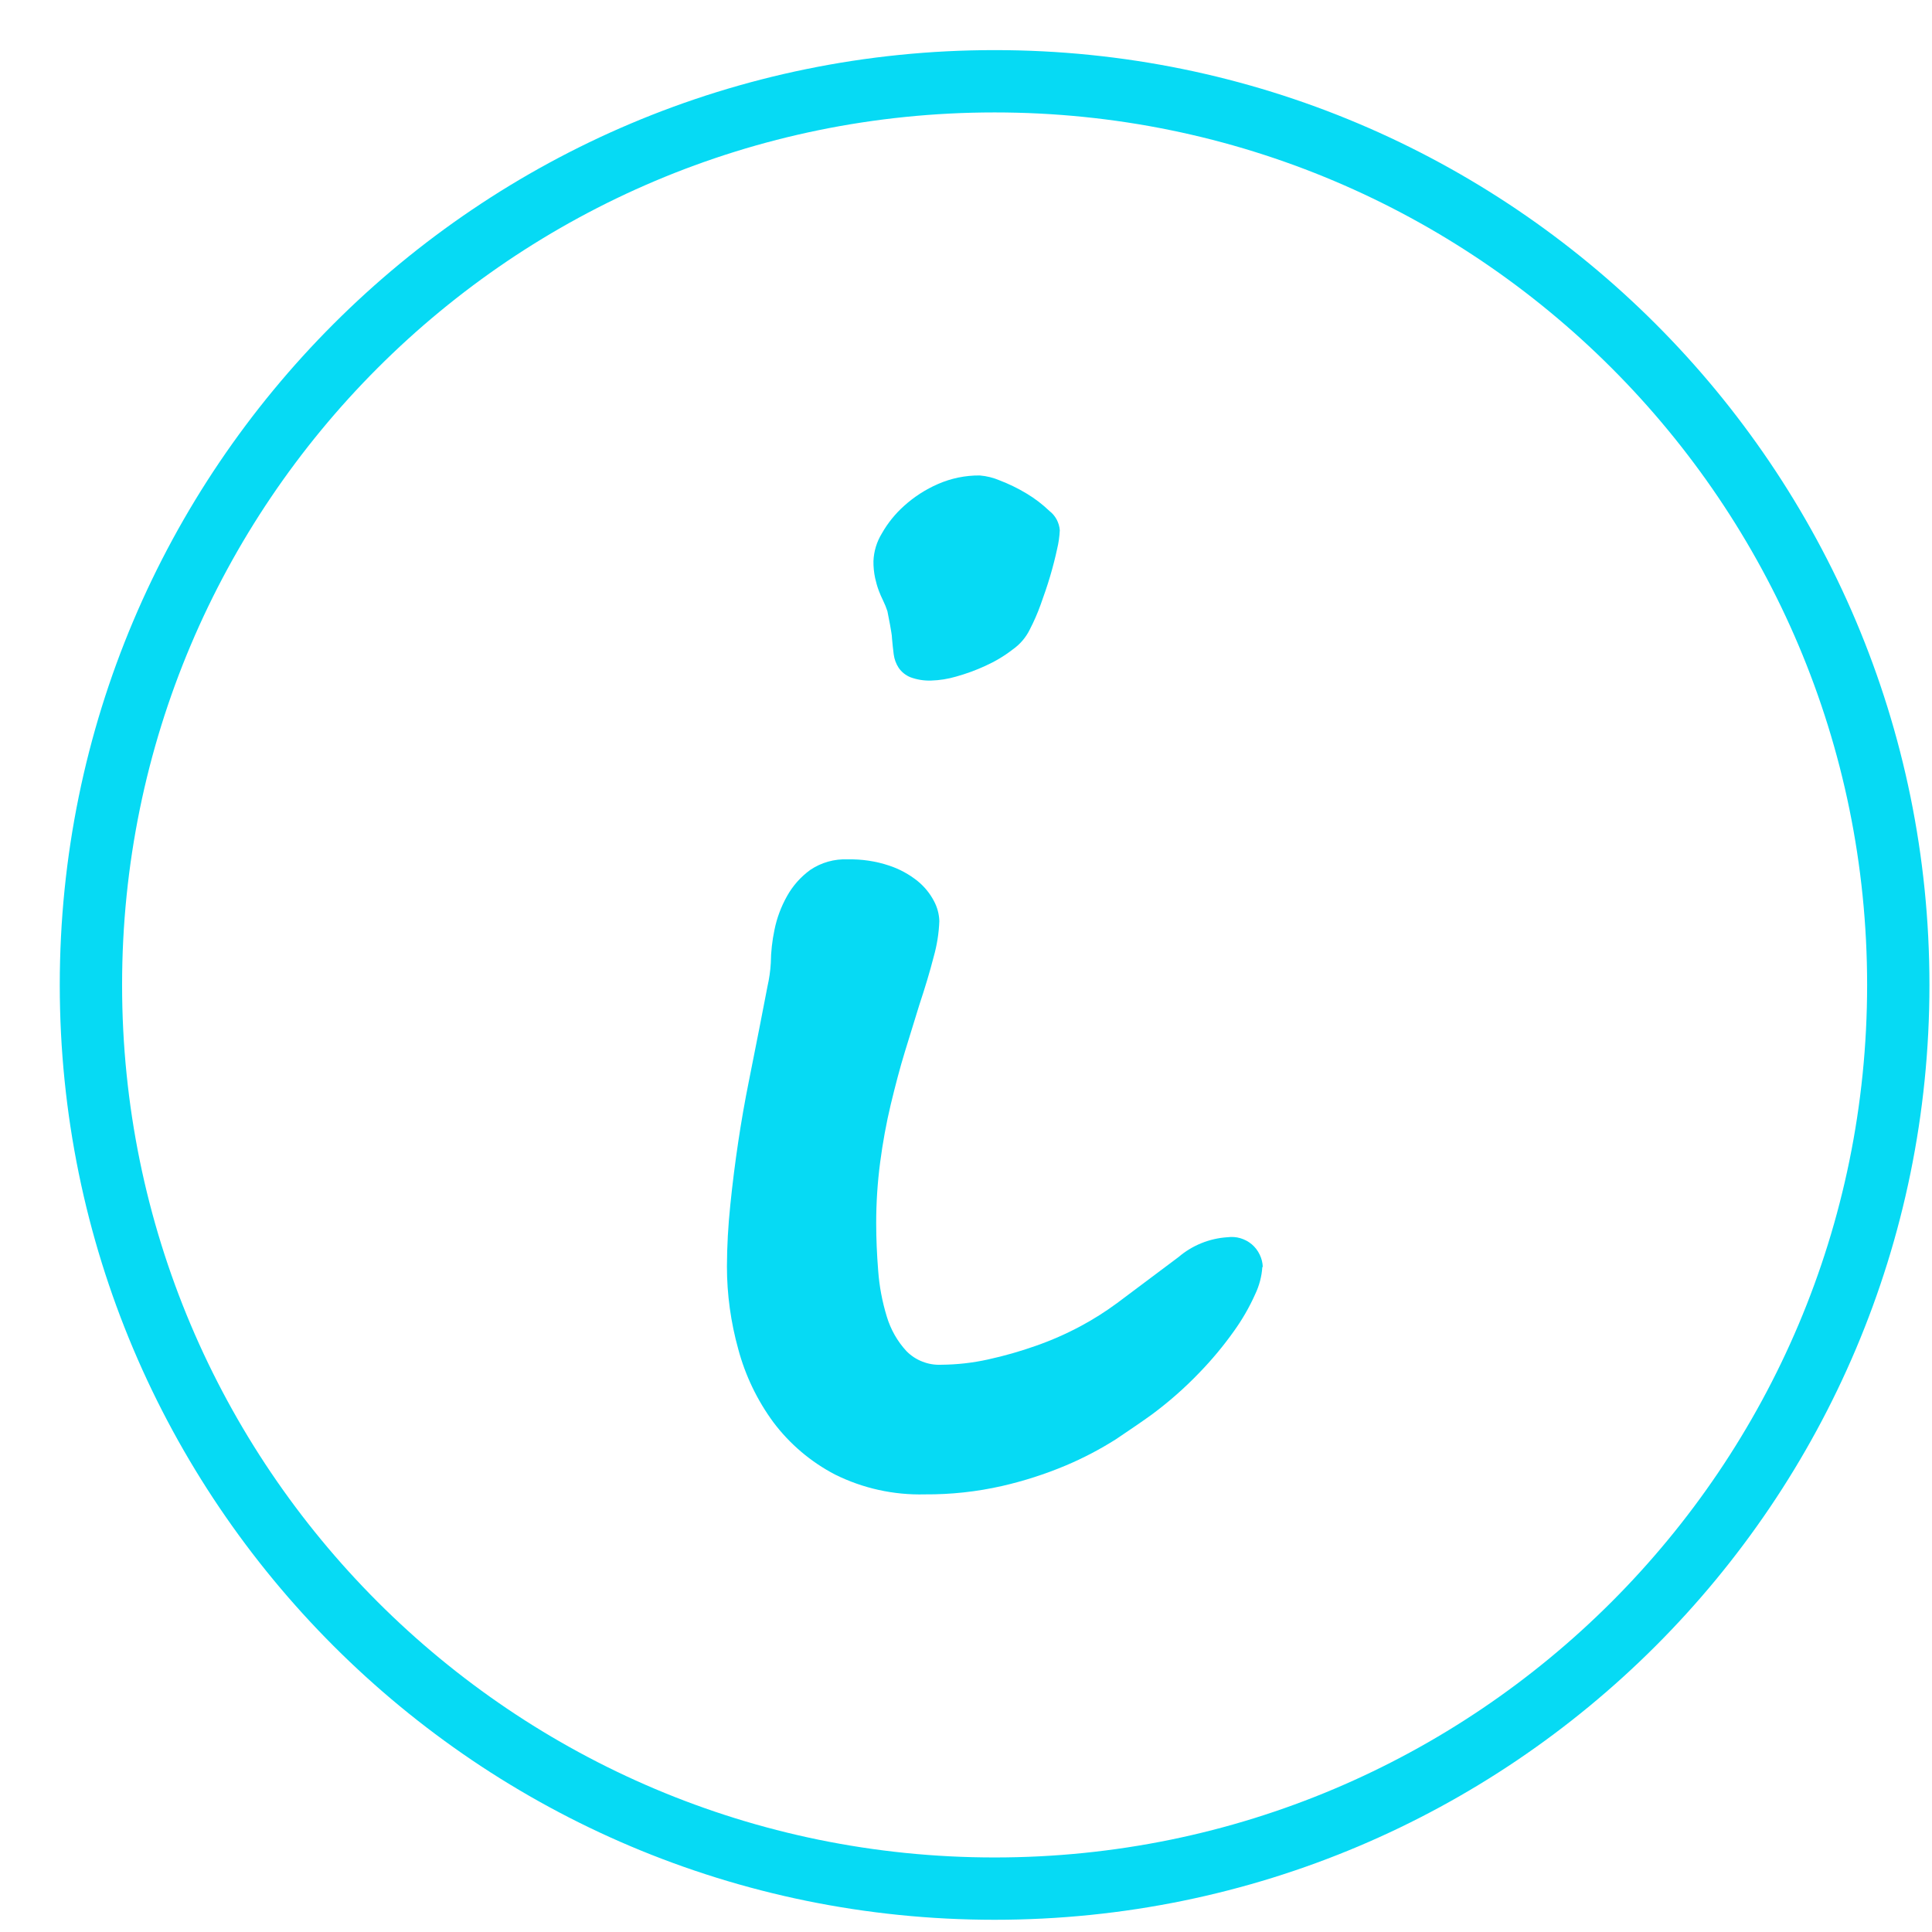
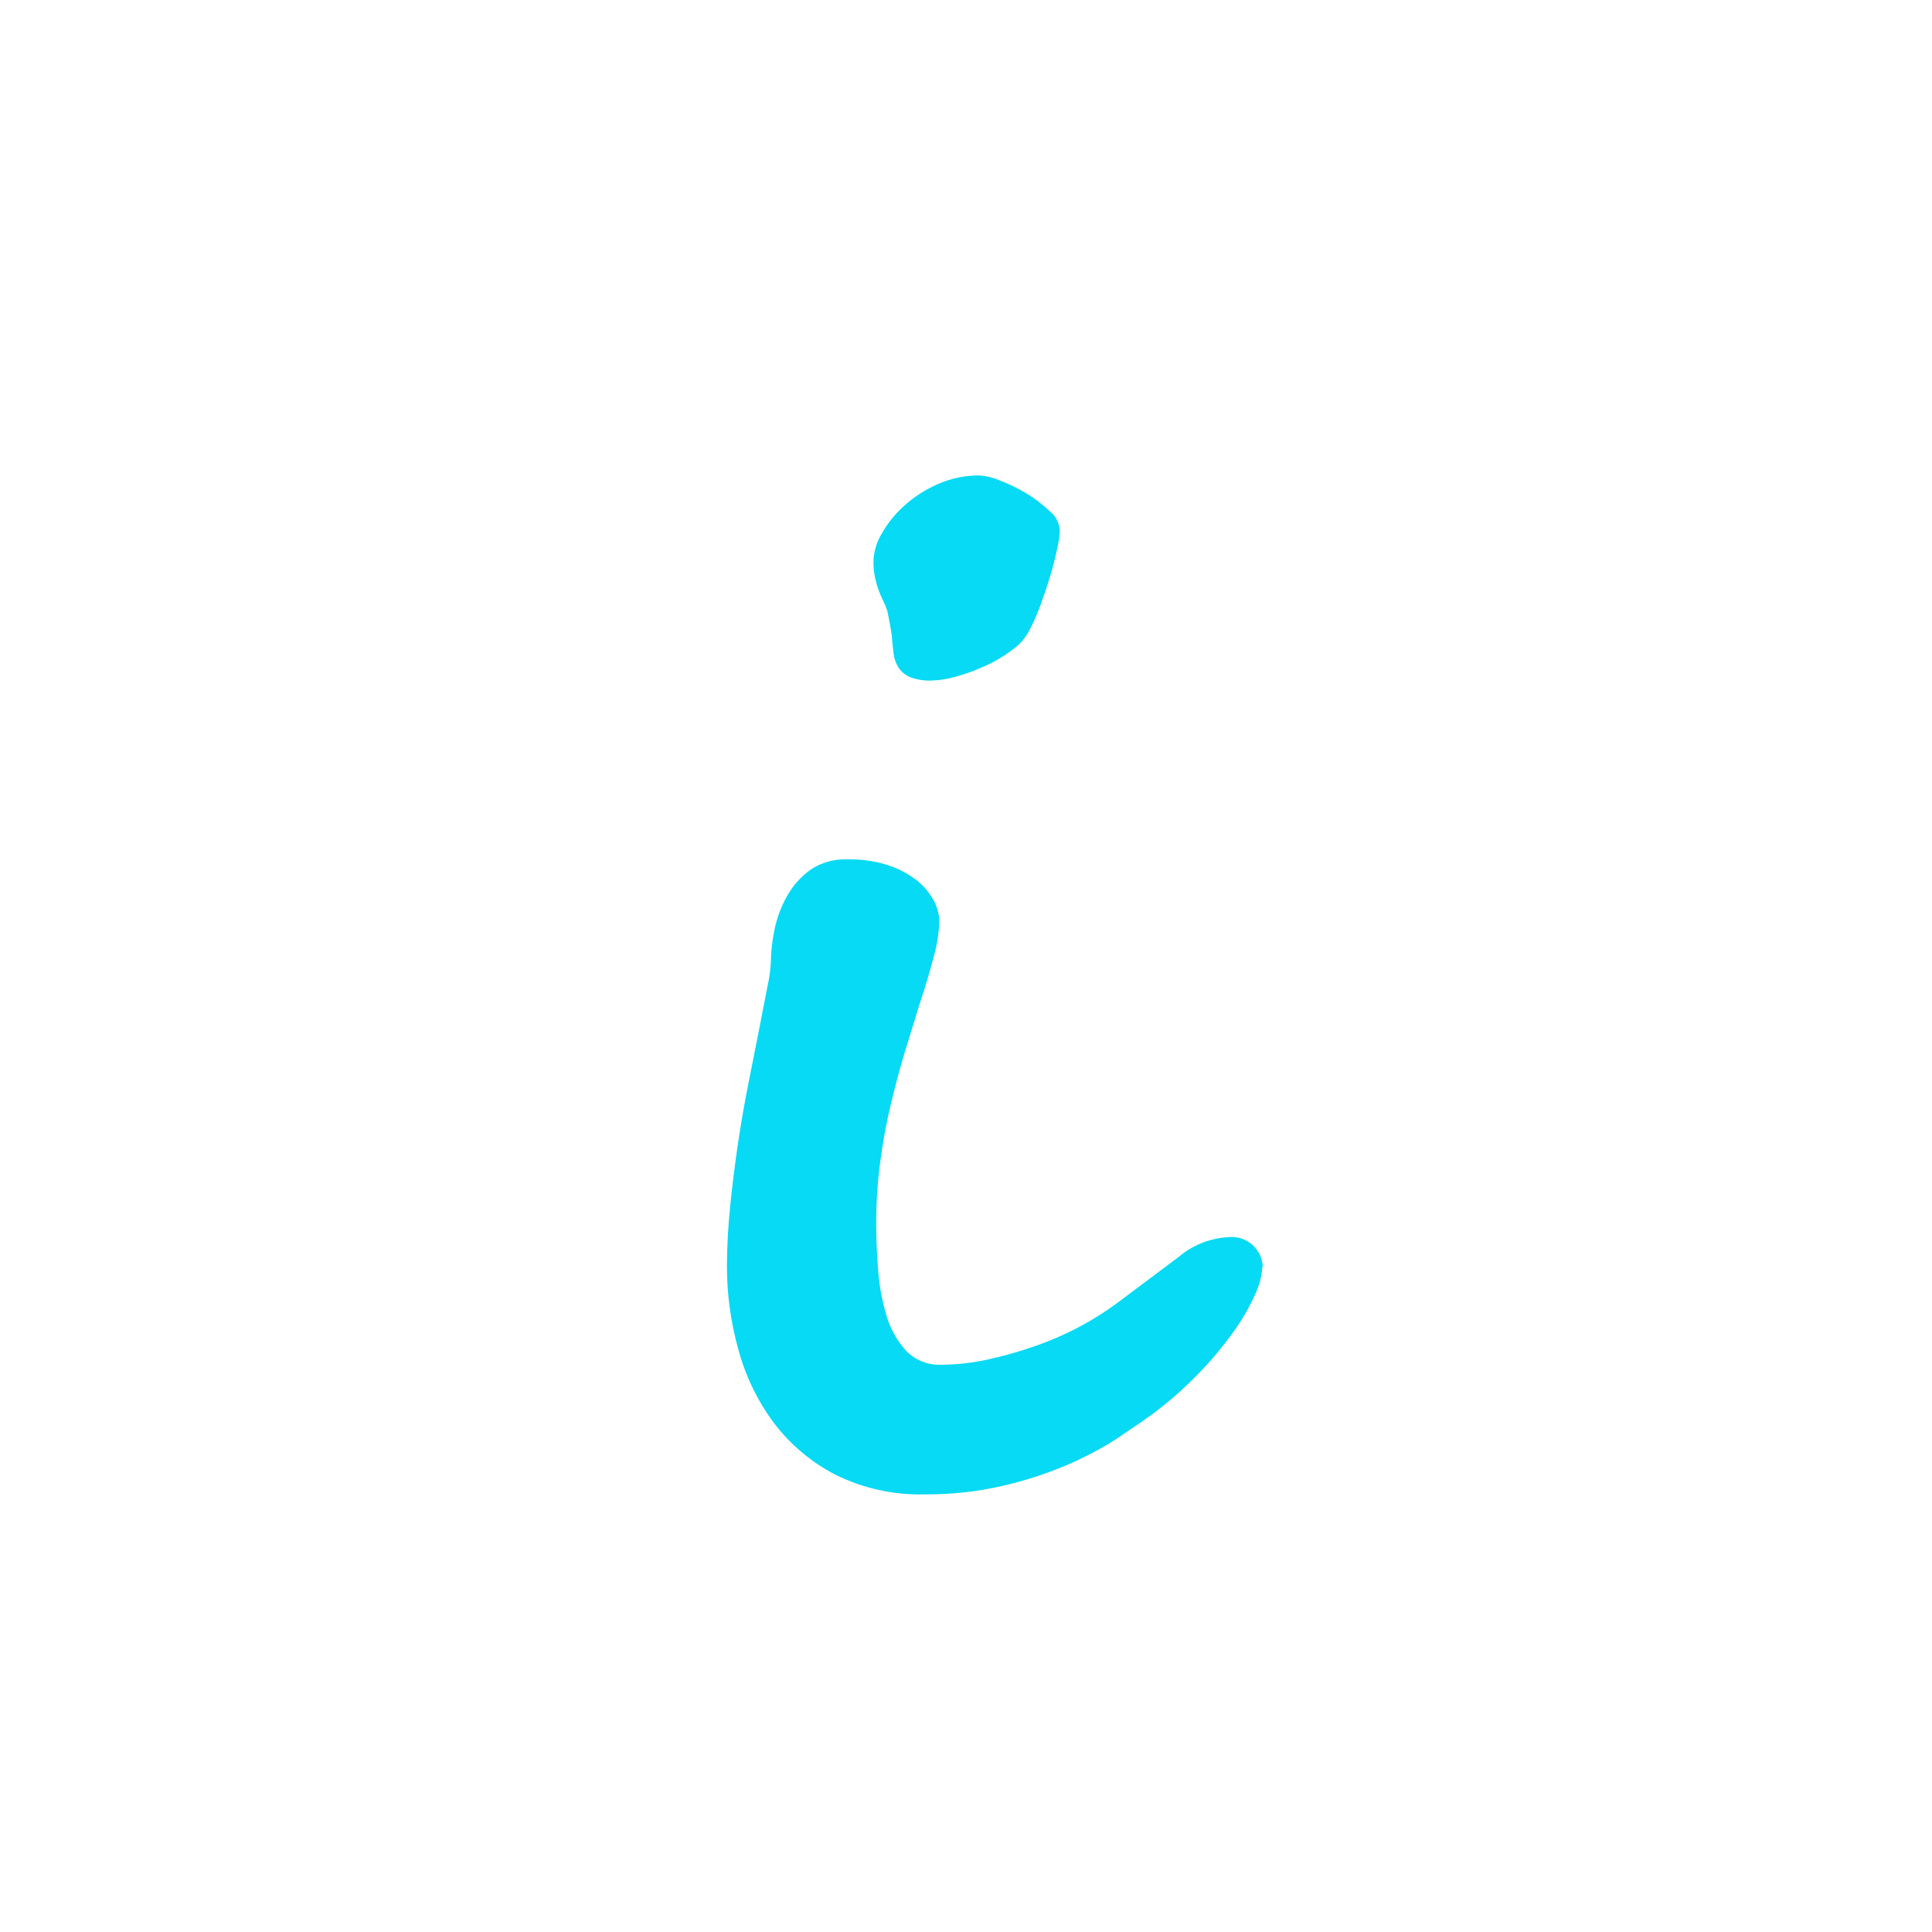
<svg xmlns="http://www.w3.org/2000/svg" width="31" height="31" viewBox="0 0 31 31" fill="none">
  <g id="Group 102">
    <g id="Group 101">
      <path id="Path 89" d="M20.255 20.328C20.245 20.482 20.205 20.632 20.138 20.771C20.045 20.979 19.93 21.177 19.797 21.362C19.629 21.598 19.444 21.82 19.242 22.028C19.009 22.271 18.756 22.493 18.486 22.694C18.329 22.808 18.135 22.939 17.905 23.094C17.649 23.256 17.38 23.397 17.1 23.515C16.769 23.654 16.427 23.764 16.077 23.844C15.671 23.936 15.256 23.981 14.84 23.978C14.34 23.991 13.845 23.882 13.397 23.659C13.01 23.457 12.673 23.171 12.41 22.822C12.151 22.47 11.959 22.072 11.846 21.649C11.726 21.217 11.664 20.77 11.664 20.322C11.665 19.993 11.684 19.663 11.718 19.336C11.753 18.992 11.796 18.652 11.846 18.318C11.896 17.984 11.953 17.66 12.017 17.343C12.081 17.026 12.137 16.743 12.187 16.485C12.237 16.227 12.28 16.011 12.314 15.83C12.342 15.706 12.361 15.579 12.368 15.452C12.37 15.273 12.39 15.094 12.427 14.919C12.465 14.73 12.533 14.549 12.627 14.381C12.719 14.215 12.846 14.071 13 13.959C13.177 13.839 13.387 13.78 13.6 13.789C13.826 13.784 14.052 13.817 14.267 13.889C14.434 13.944 14.589 14.029 14.726 14.139C14.833 14.227 14.922 14.335 14.986 14.458C15.039 14.557 15.069 14.667 15.072 14.779C15.065 14.974 15.034 15.167 14.981 15.354C14.921 15.588 14.844 15.844 14.752 16.121C14.681 16.349 14.605 16.597 14.522 16.867C14.439 17.137 14.365 17.422 14.293 17.72C14.22 18.026 14.164 18.335 14.123 18.647C14.08 18.972 14.059 19.299 14.059 19.627C14.059 19.869 14.07 20.127 14.091 20.39C14.109 20.639 14.156 20.886 14.229 21.125C14.291 21.331 14.398 21.521 14.544 21.679C14.617 21.753 14.704 21.811 14.801 21.848C14.897 21.886 15.001 21.903 15.104 21.898C15.357 21.896 15.608 21.868 15.855 21.813C16.115 21.756 16.371 21.683 16.622 21.594C16.868 21.508 17.107 21.403 17.337 21.28C17.543 21.17 17.74 21.045 17.928 20.906L18.909 20.171C19.13 19.982 19.407 19.87 19.697 19.852C19.766 19.843 19.837 19.848 19.904 19.868C19.971 19.888 20.032 19.921 20.086 19.966C20.139 20.011 20.182 20.067 20.212 20.13C20.243 20.193 20.26 20.261 20.262 20.331L20.255 20.328ZM17.005 8.509C17 8.61 16.986 8.71 16.962 8.809C16.933 8.944 16.896 9.09 16.85 9.246C16.804 9.402 16.75 9.557 16.695 9.709C16.647 9.842 16.59 9.972 16.525 10.098C16.462 10.228 16.366 10.34 16.247 10.423C16.113 10.527 15.966 10.614 15.811 10.684C15.66 10.754 15.503 10.811 15.342 10.856C15.212 10.894 15.078 10.916 14.942 10.92C14.828 10.924 14.713 10.906 14.606 10.866C14.531 10.835 14.466 10.783 14.42 10.716C14.377 10.651 14.35 10.576 14.34 10.499C14.329 10.417 14.321 10.333 14.313 10.248C14.312 10.214 14.308 10.181 14.302 10.148C14.296 10.098 14.274 9.985 14.239 9.807C14.22 9.749 14.197 9.692 14.17 9.637C14.144 9.585 14.121 9.531 14.1 9.476C14.076 9.411 14.057 9.344 14.042 9.276C14.023 9.187 14.014 9.095 14.015 9.004C14.021 8.847 14.067 8.695 14.149 8.561C14.244 8.393 14.366 8.242 14.51 8.114C14.67 7.97 14.852 7.853 15.049 7.767C15.261 7.674 15.49 7.627 15.721 7.629C15.831 7.638 15.939 7.665 16.04 7.708C16.188 7.765 16.331 7.834 16.467 7.916C16.602 7.996 16.726 8.091 16.839 8.199C16.887 8.236 16.926 8.283 16.955 8.336C16.983 8.39 17.001 8.449 17.005 8.509Z" fill="#06DAF4" />
    </g>
    <g id="Ellipse 1">
-       <path id="Vector" d="M15.959 30.304C23.967 30.304 30.459 23.812 30.459 15.804C30.459 7.796 23.967 1.304 15.959 1.304C7.951 1.304 1.459 7.796 1.459 15.804C1.459 23.812 7.951 30.304 15.959 30.304Z" stroke="#06DAF4" stroke-miterlimit="10" />
-     </g>
+       </g>
  </g>
</svg>